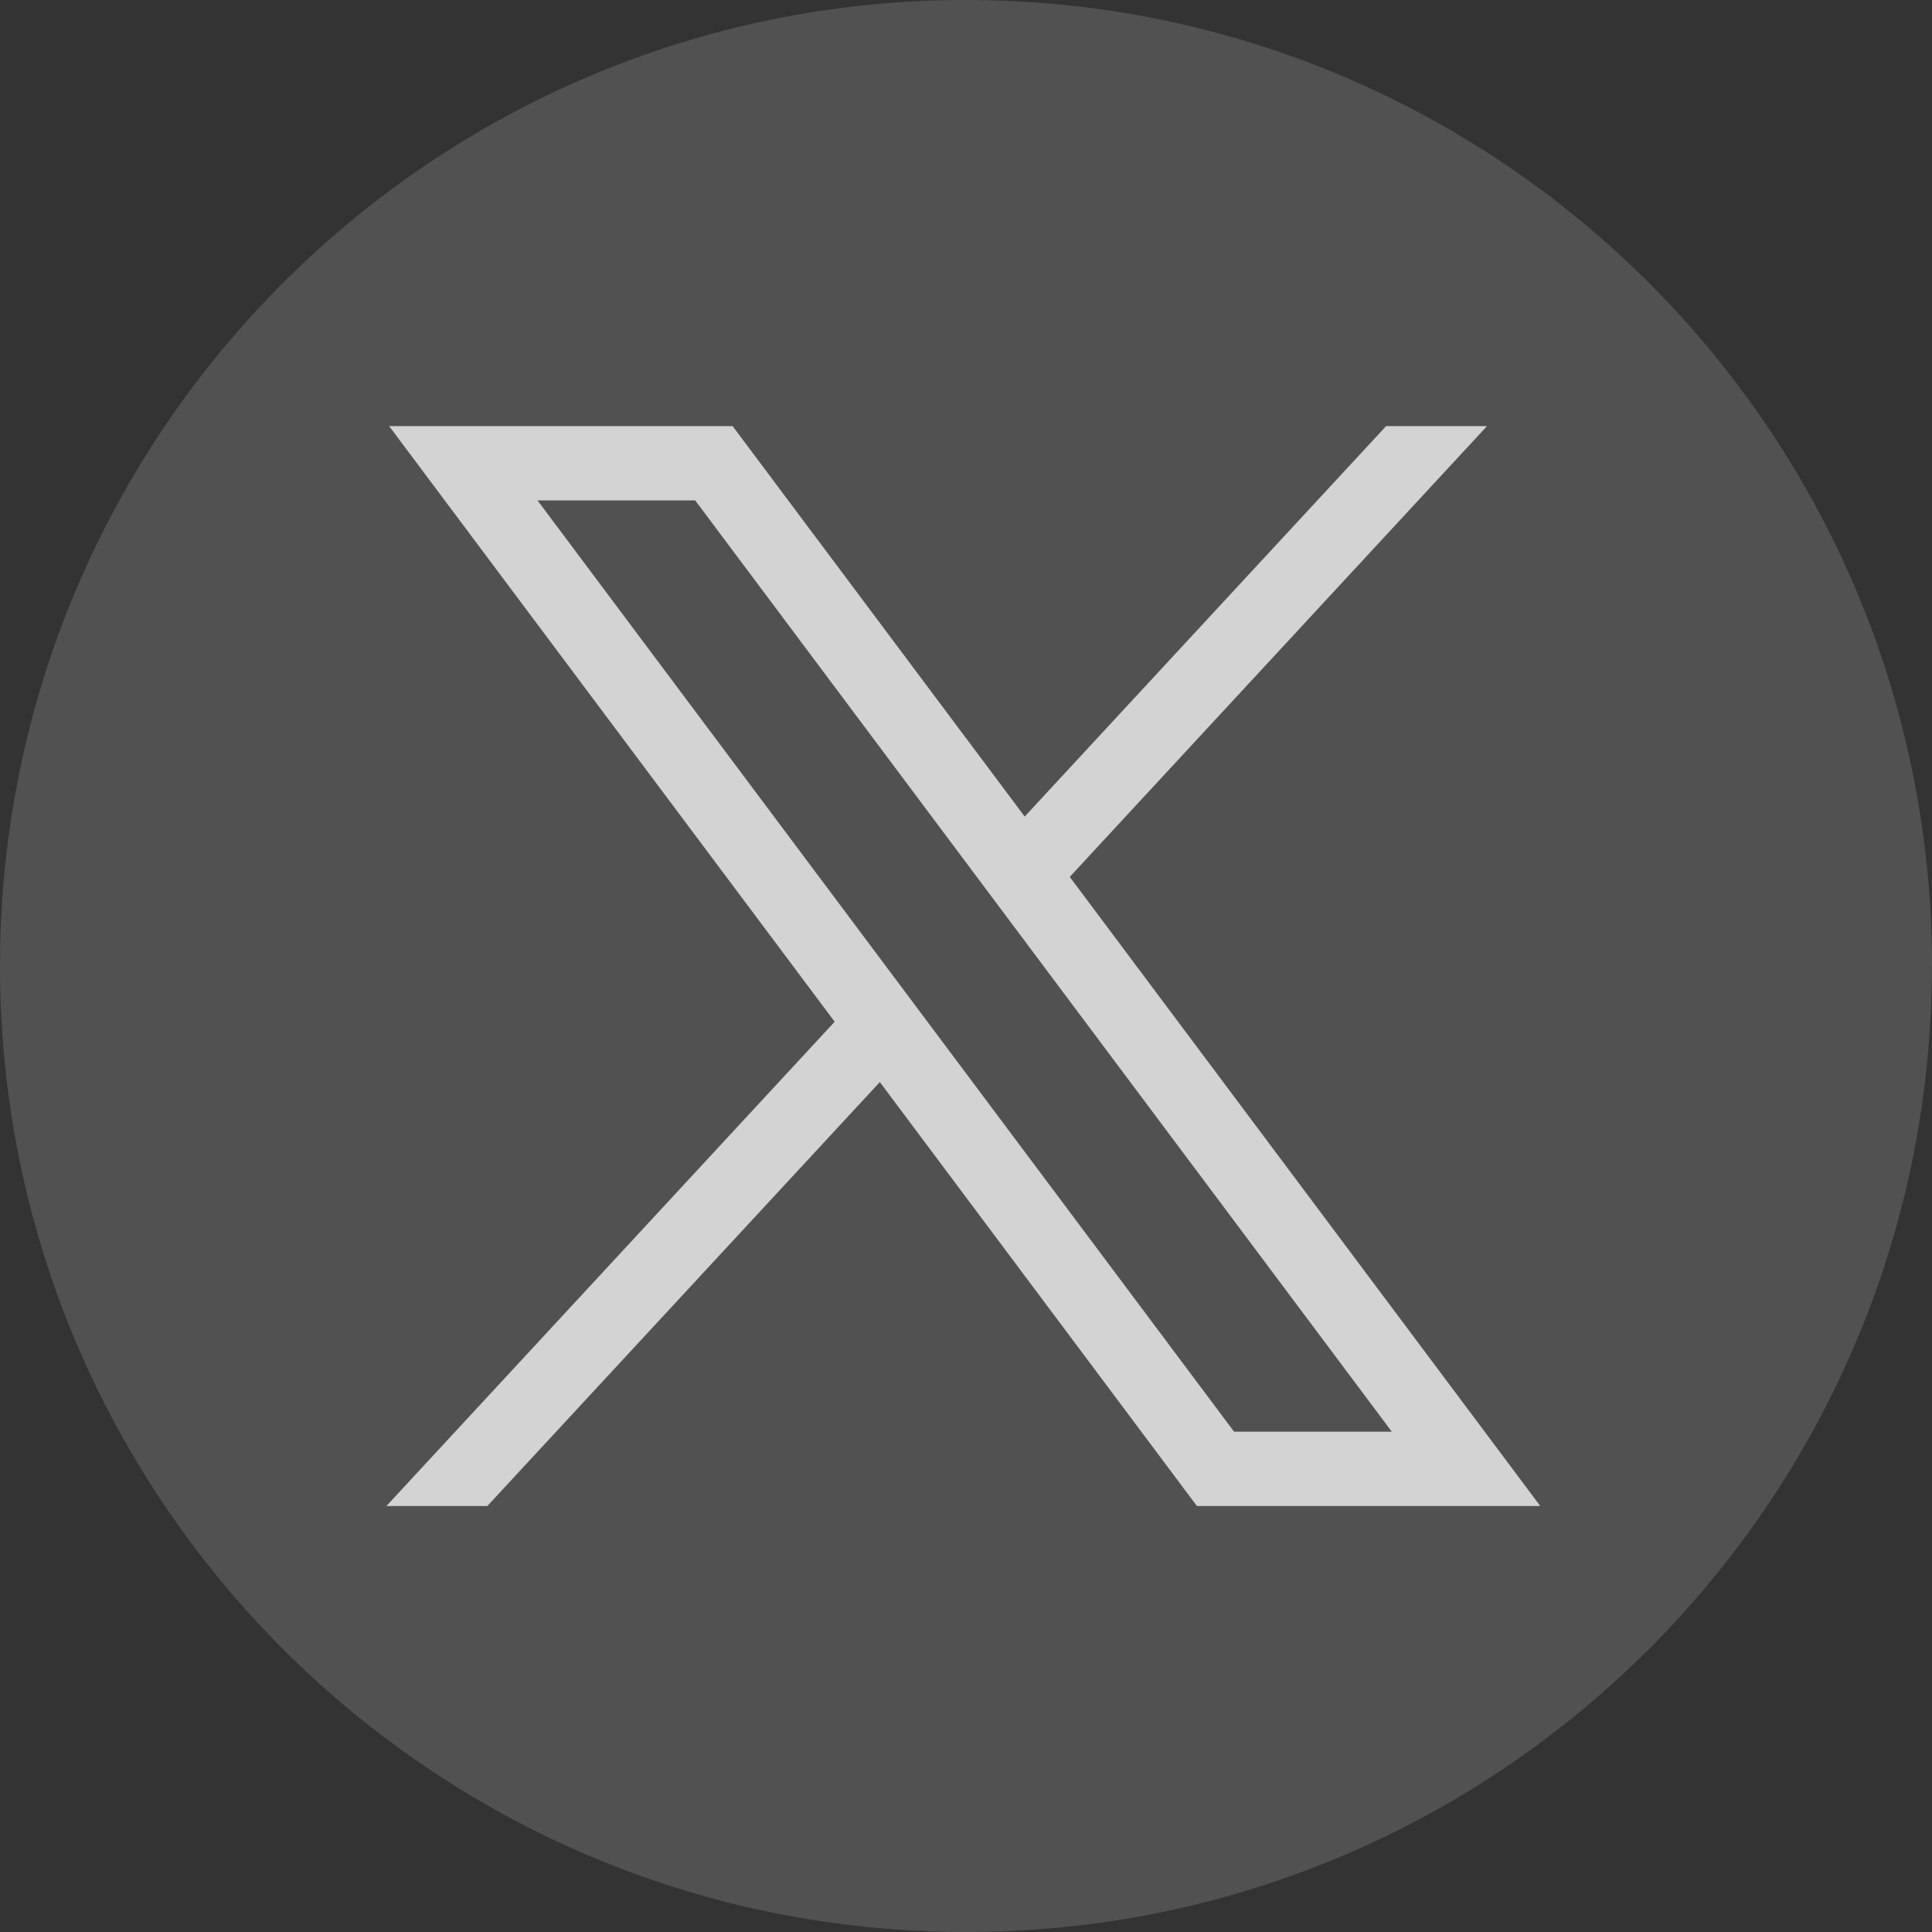
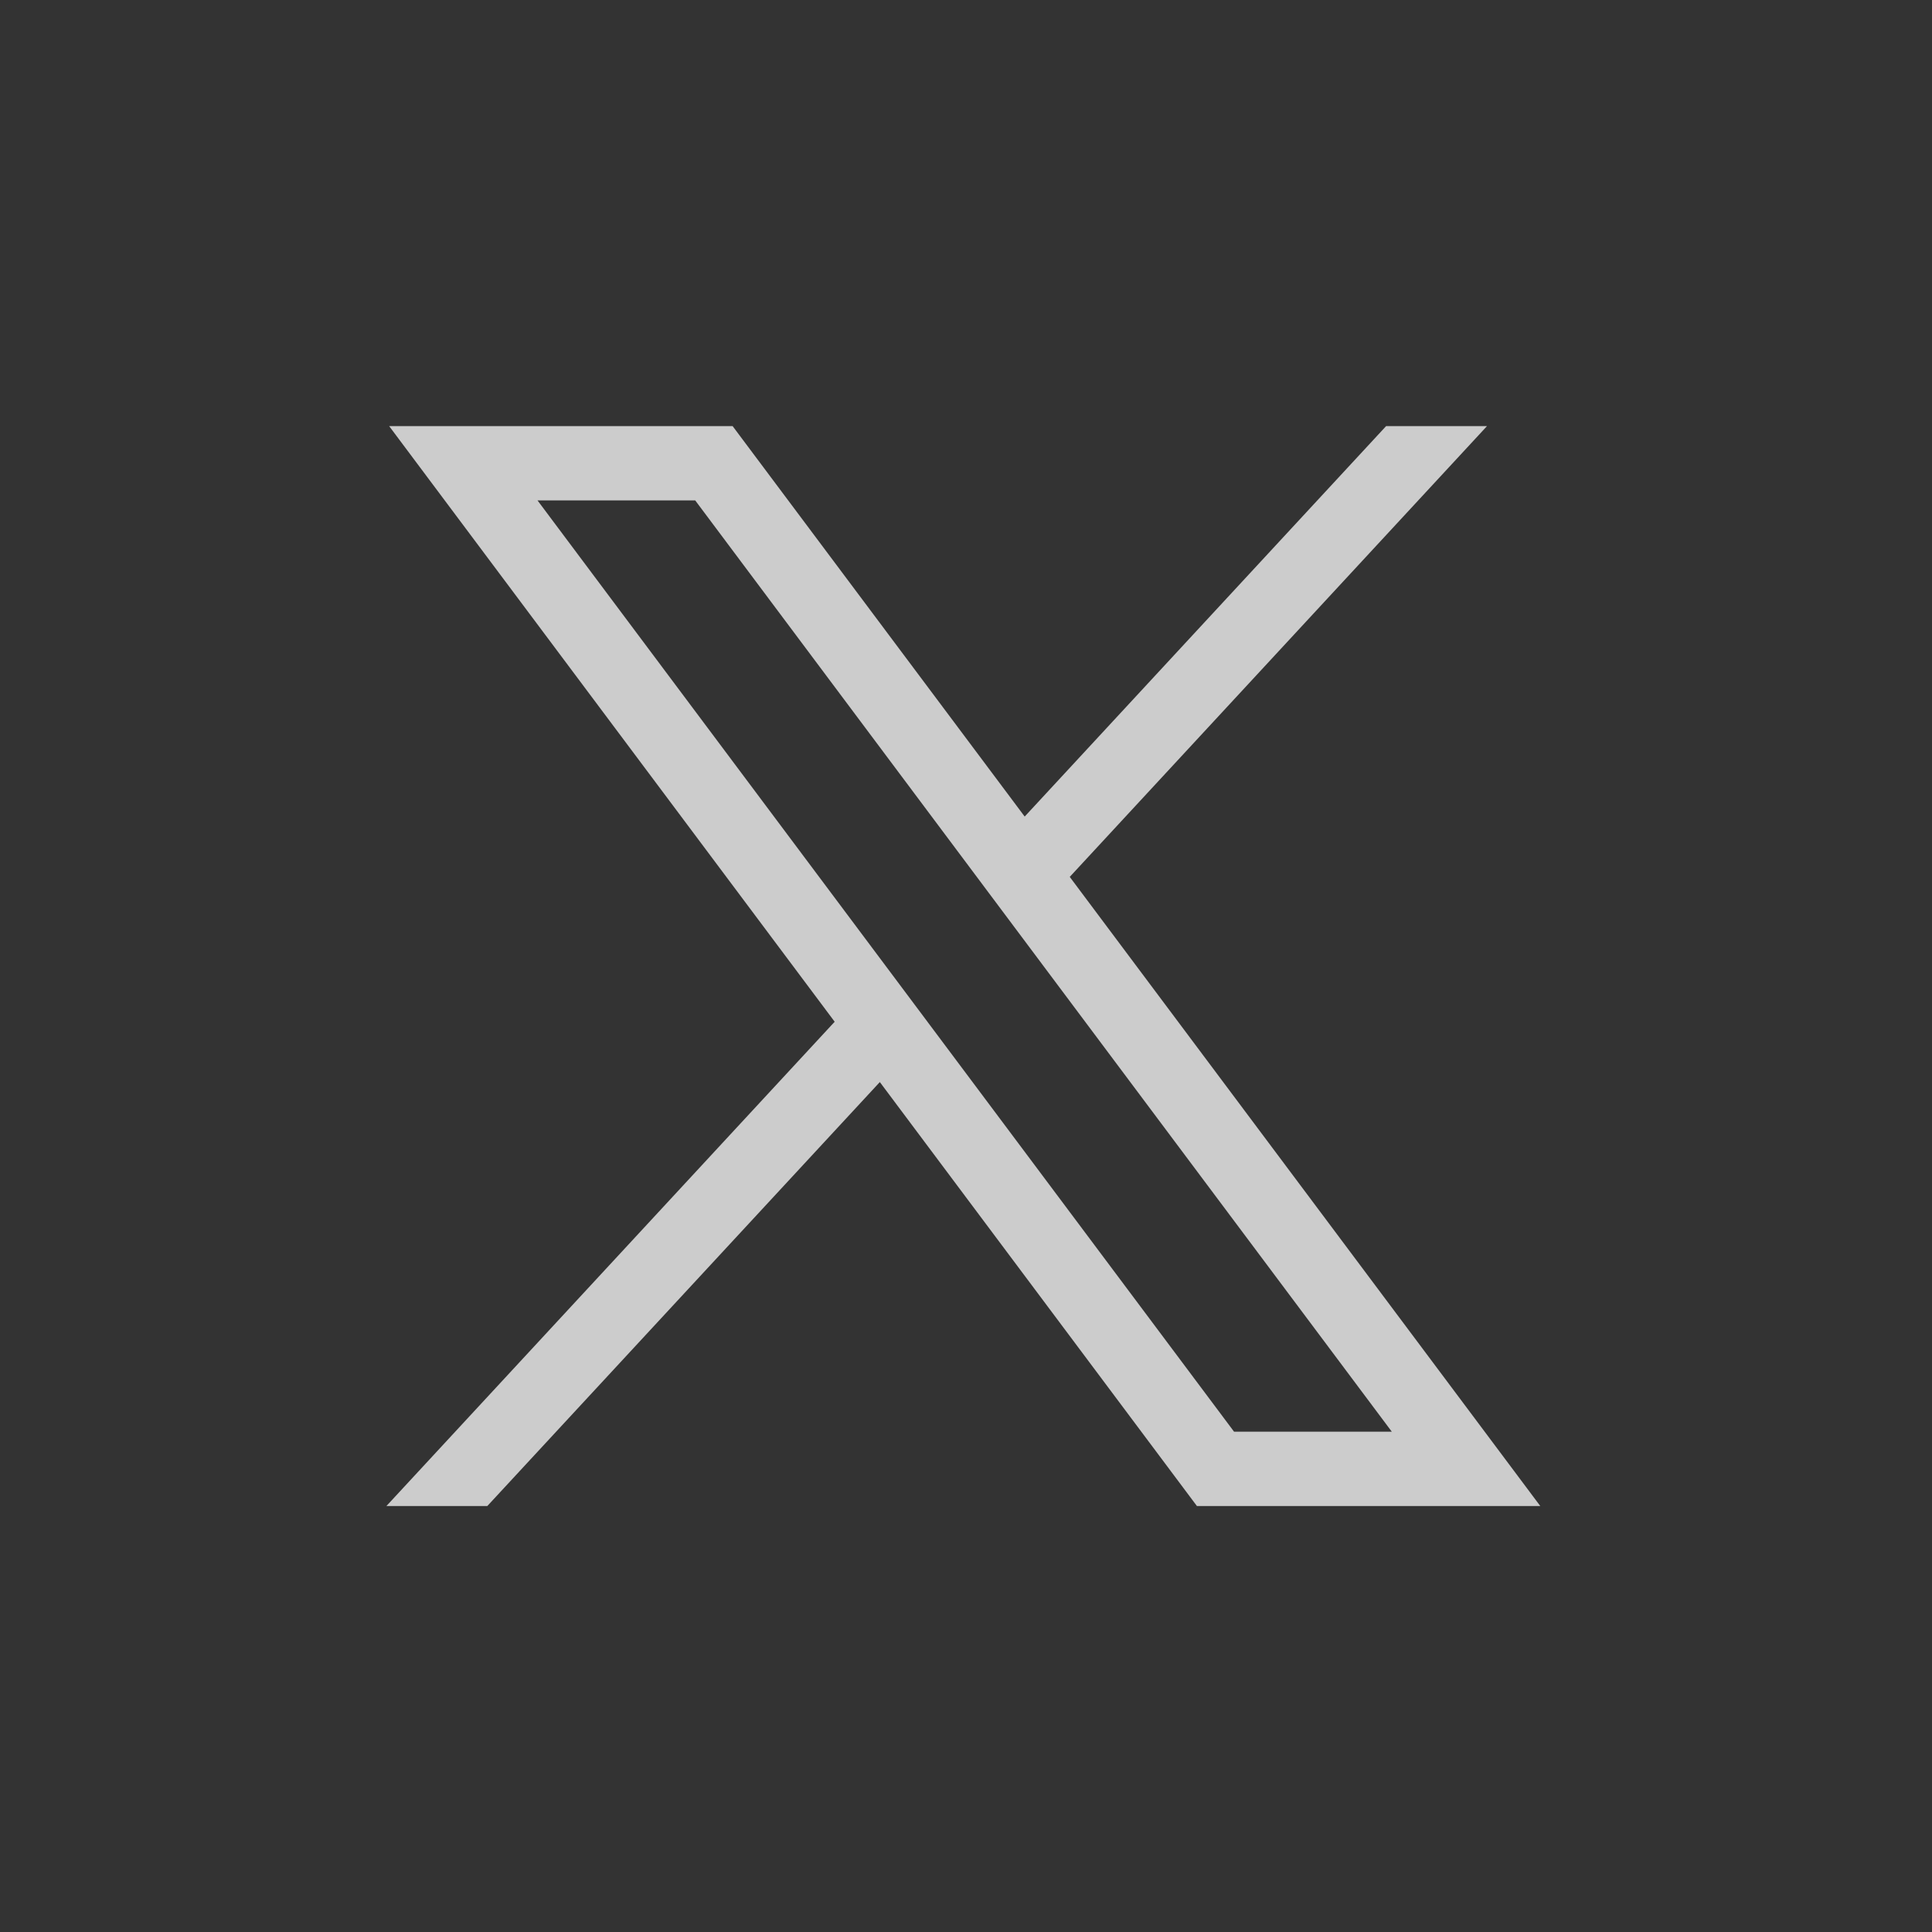
<svg xmlns="http://www.w3.org/2000/svg" width="40" height="40" viewBox="0 0 40 40" fill="none">
  <rect x="0" y="0" width="40" height="40" fill="#333333" stroke="none" />
-   <path d="M39.997 20.001C39.997 30.102 32.51 38.453 22.783 39.808C21.874 39.934 20.943 40 19.999 40C18.908 40 17.838 39.913 16.795 39.745C7.273 38.212 0 29.955 0 20.001C0 8.955 8.955 0 20 0C31.045 0 40 8.955 40 20.001H39.997Z" fill="white" fill-opacity="0.15" />
  <path d="M8.057 8.822L17.281 21.154L8 31.181H10.089L18.216 22.403L24.781 31.181H31.89L22.148 18.155L30.787 8.822H28.698L21.215 16.906L15.168 8.822H8.059H8.057ZM11.129 10.361H14.394L28.816 29.642H25.55L11.129 10.361Z" fill="white" fill-opacity="0.75" />
</svg>